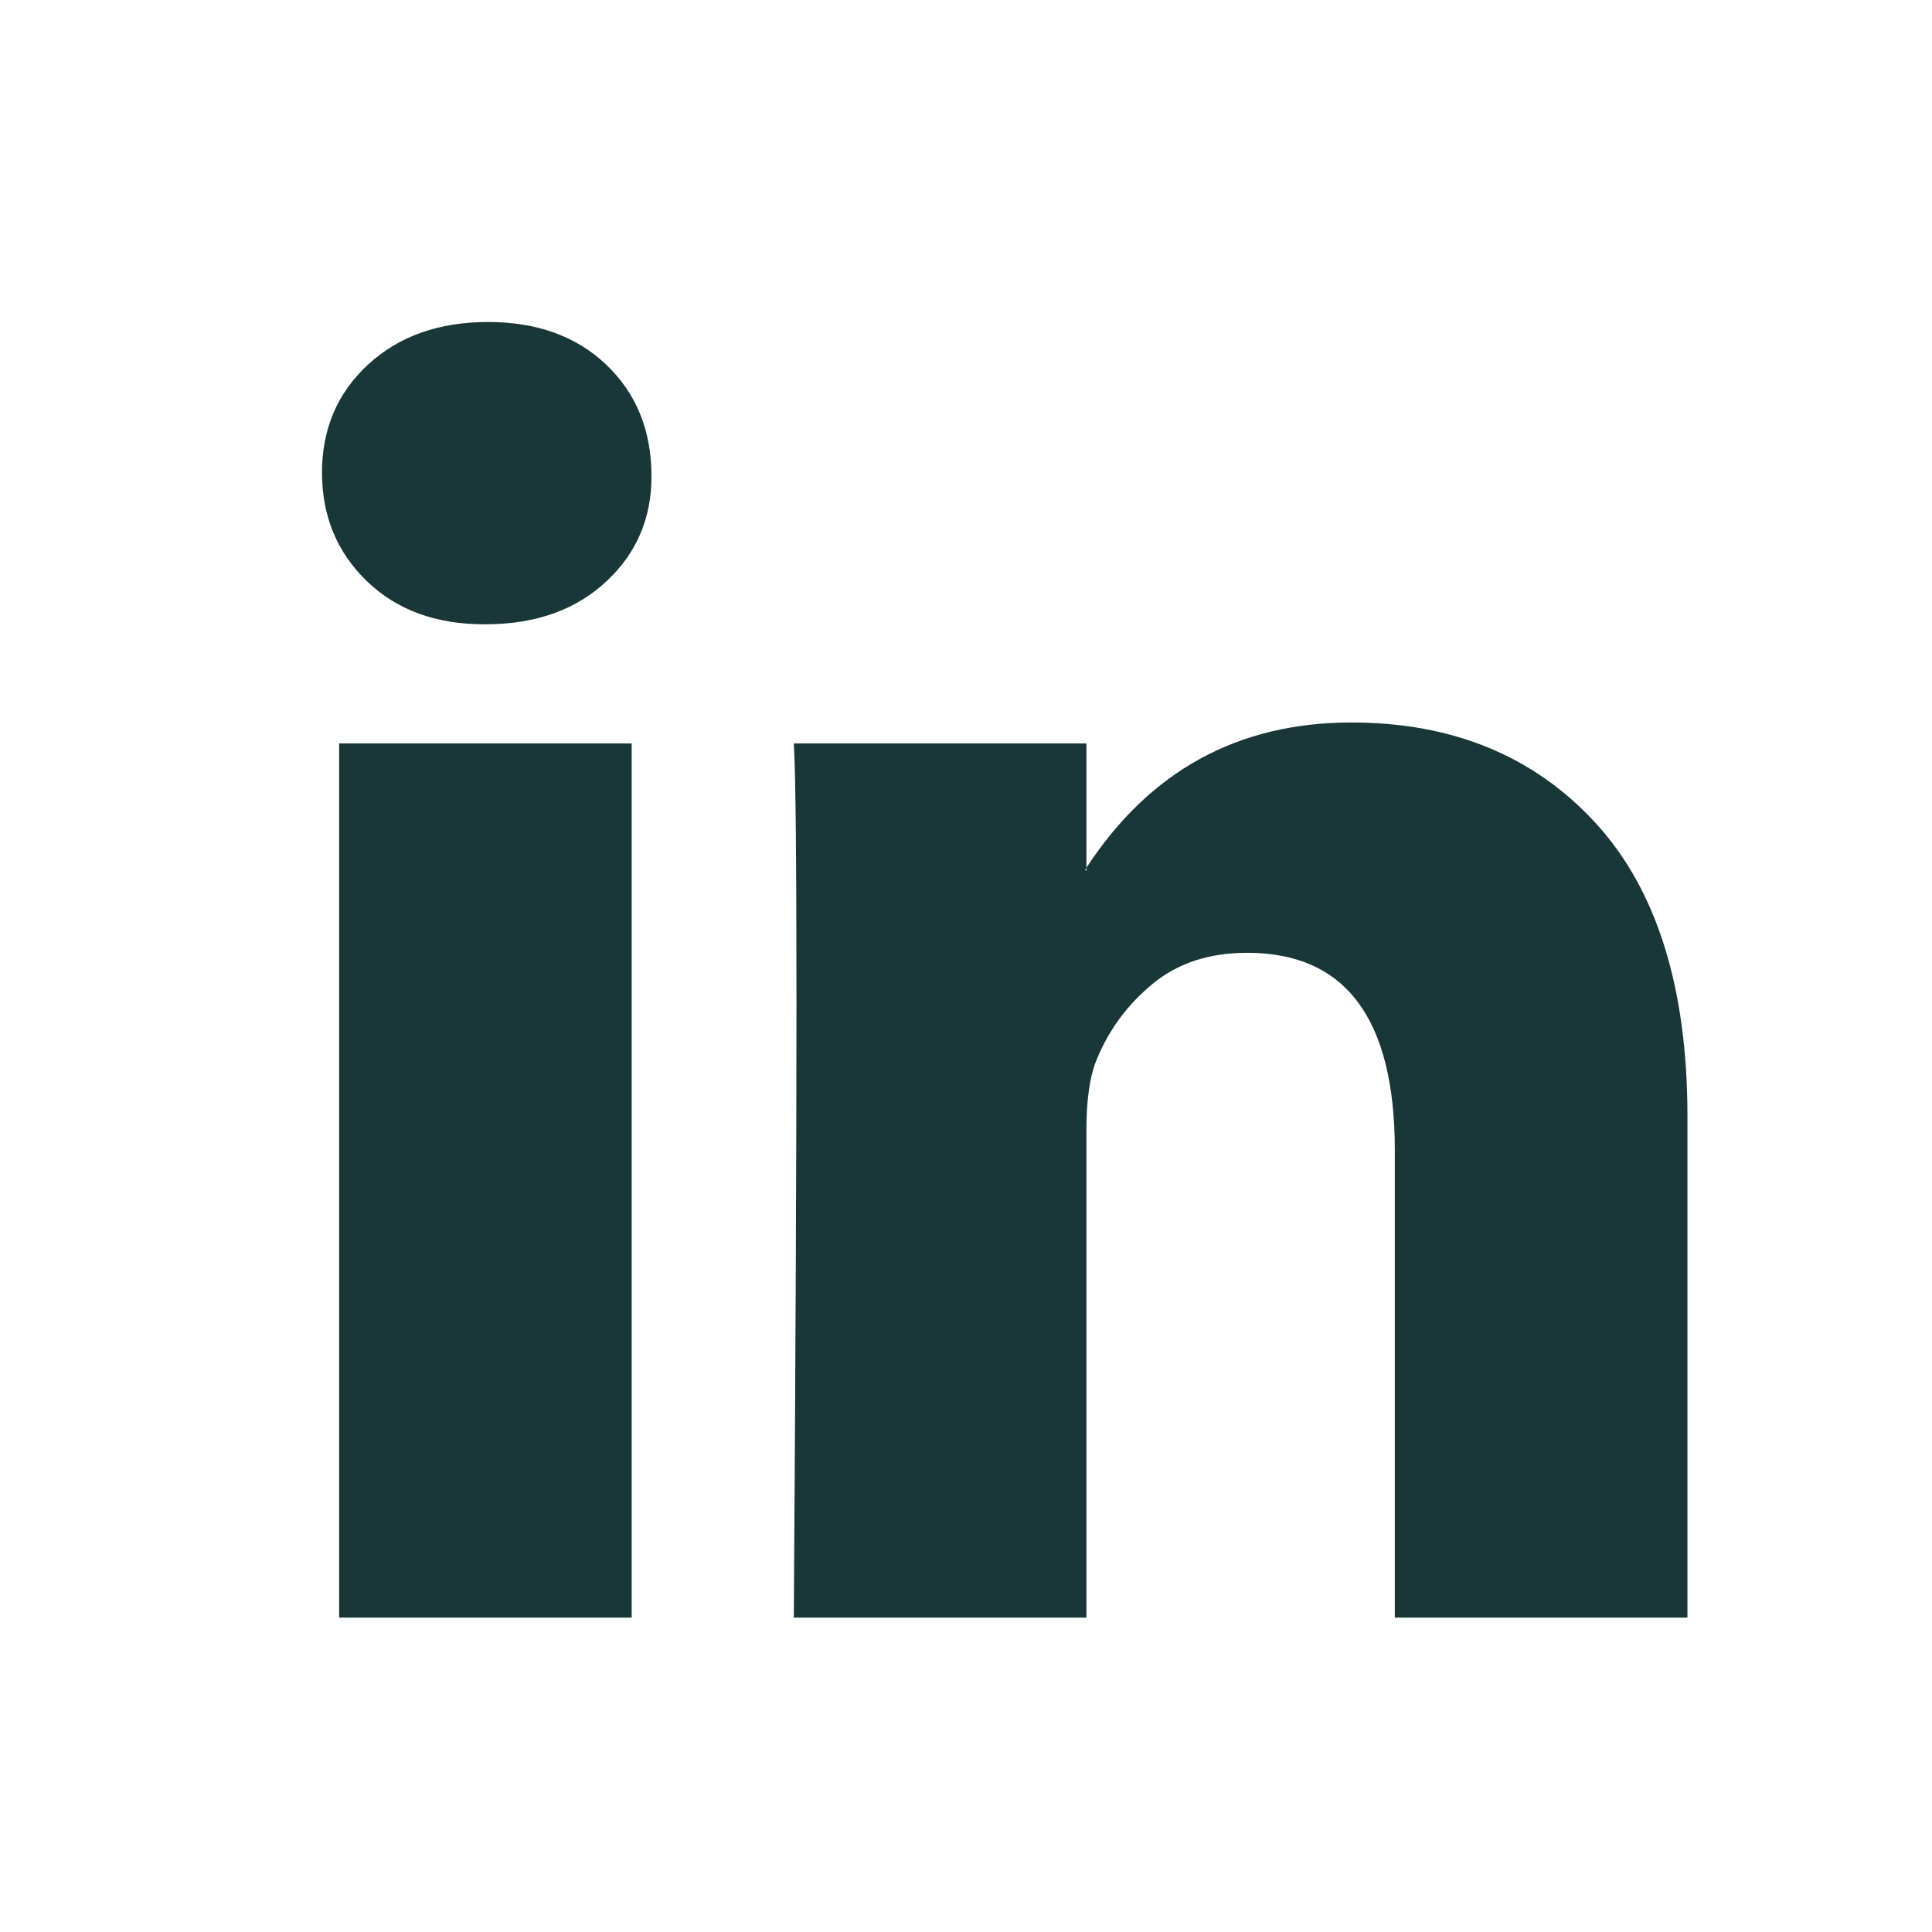
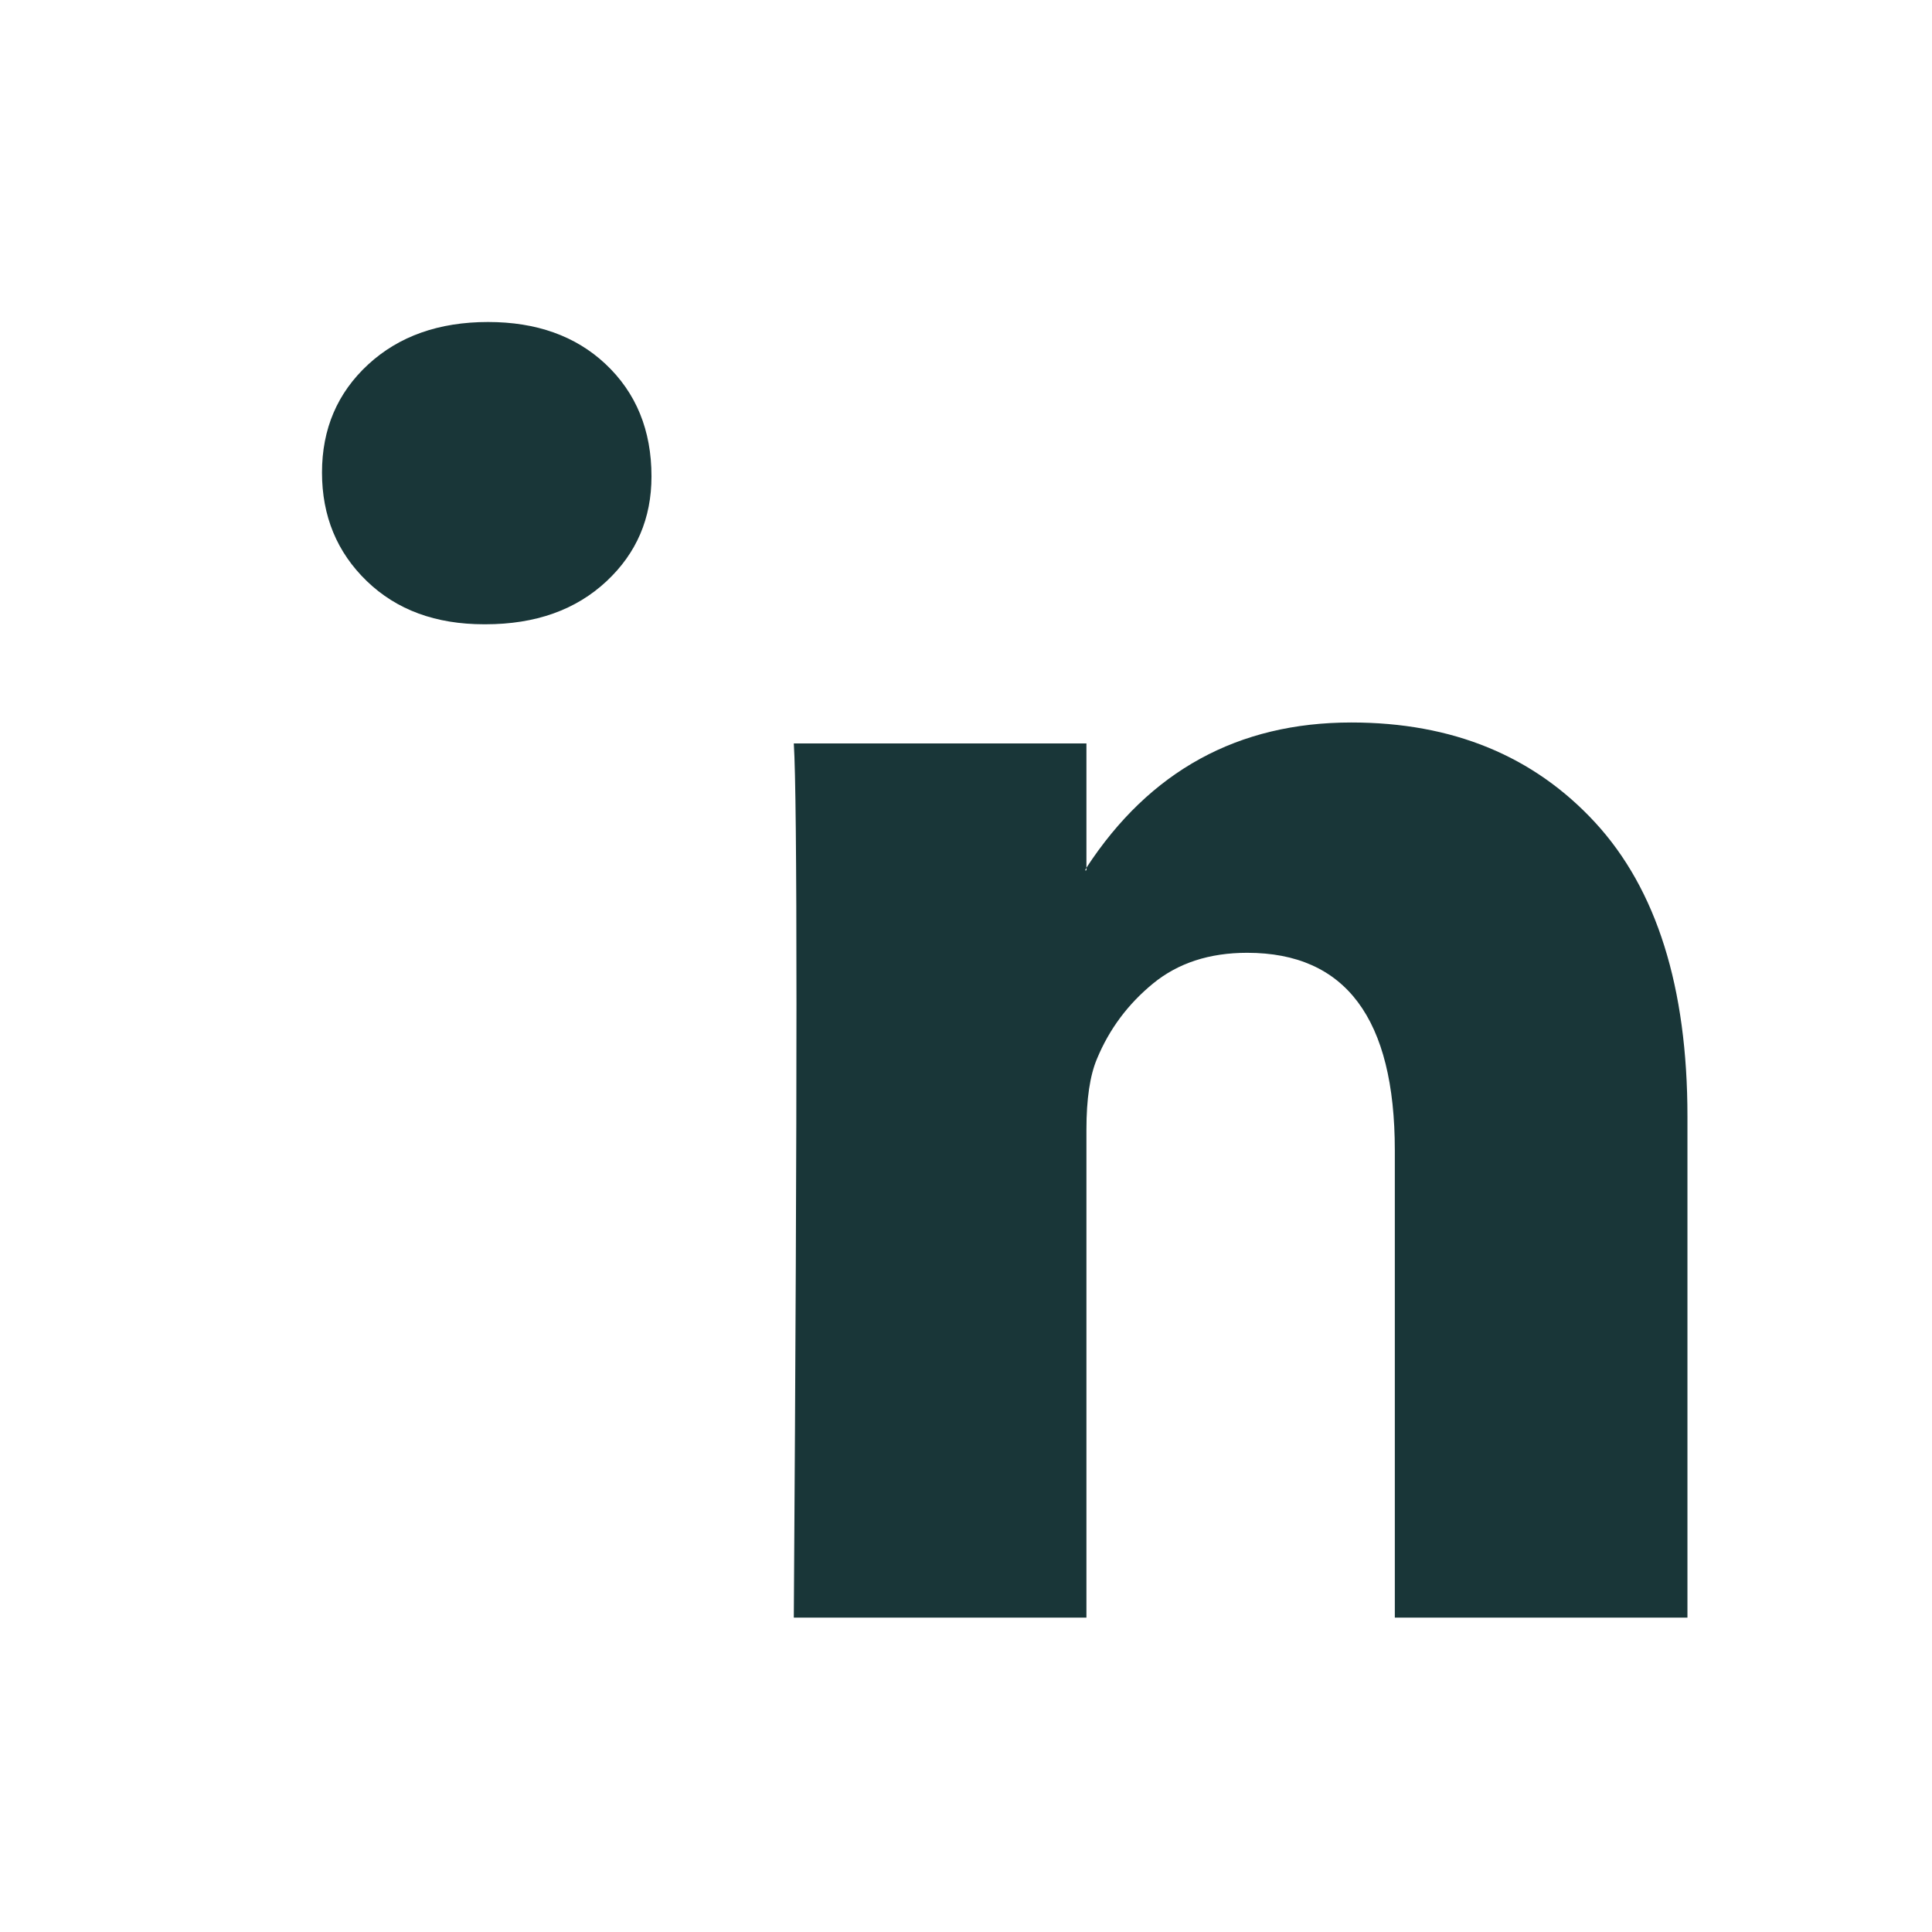
<svg xmlns="http://www.w3.org/2000/svg" width="24" height="24" viewBox="0 0 24 24" fill="none">
-   <path d="M4 5.87C4 5.328 4.191 4.881 4.573 4.528C4.955 4.176 5.452 4 6.063 4C6.663 4 7.149 4.173 7.52 4.52C7.902 4.878 8.093 5.344 8.093 5.918C8.093 6.439 7.907 6.872 7.536 7.219C7.154 7.577 6.652 7.755 6.03 7.755H6.014C5.413 7.755 4.928 7.577 4.557 7.219C4.186 6.861 4 6.411 4 5.87ZM4.213 20.095V9.235H7.847V20.095H4.213ZM9.861 20.095H13.496V14.031C13.496 13.651 13.54 13.359 13.627 13.153C13.78 12.784 14.012 12.473 14.323 12.218C14.634 11.963 15.024 11.836 15.493 11.836C16.716 11.836 17.327 12.654 17.327 14.291V20.095H20.962V13.868C20.962 12.264 20.579 11.047 19.816 10.218C19.051 9.389 18.042 8.975 16.787 8.975C15.379 8.975 14.282 9.576 13.496 10.779V10.812H13.479L13.496 10.779V9.235H9.861C9.883 9.582 9.894 10.66 9.894 12.47C9.894 14.28 9.883 16.821 9.861 20.095Z" fill="#193638" />
+   <path d="M4 5.87C4 5.328 4.191 4.881 4.573 4.528C4.955 4.176 5.452 4 6.063 4C6.663 4 7.149 4.173 7.52 4.52C7.902 4.878 8.093 5.344 8.093 5.918C8.093 6.439 7.907 6.872 7.536 7.219C7.154 7.577 6.652 7.755 6.03 7.755H6.014C5.413 7.755 4.928 7.577 4.557 7.219C4.186 6.861 4 6.411 4 5.87ZM4.213 20.095V9.235H7.847H4.213ZM9.861 20.095H13.496V14.031C13.496 13.651 13.54 13.359 13.627 13.153C13.78 12.784 14.012 12.473 14.323 12.218C14.634 11.963 15.024 11.836 15.493 11.836C16.716 11.836 17.327 12.654 17.327 14.291V20.095H20.962V13.868C20.962 12.264 20.579 11.047 19.816 10.218C19.051 9.389 18.042 8.975 16.787 8.975C15.379 8.975 14.282 9.576 13.496 10.779V10.812H13.479L13.496 10.779V9.235H9.861C9.883 9.582 9.894 10.66 9.894 12.47C9.894 14.28 9.883 16.821 9.861 20.095Z" fill="#193638" />
</svg>